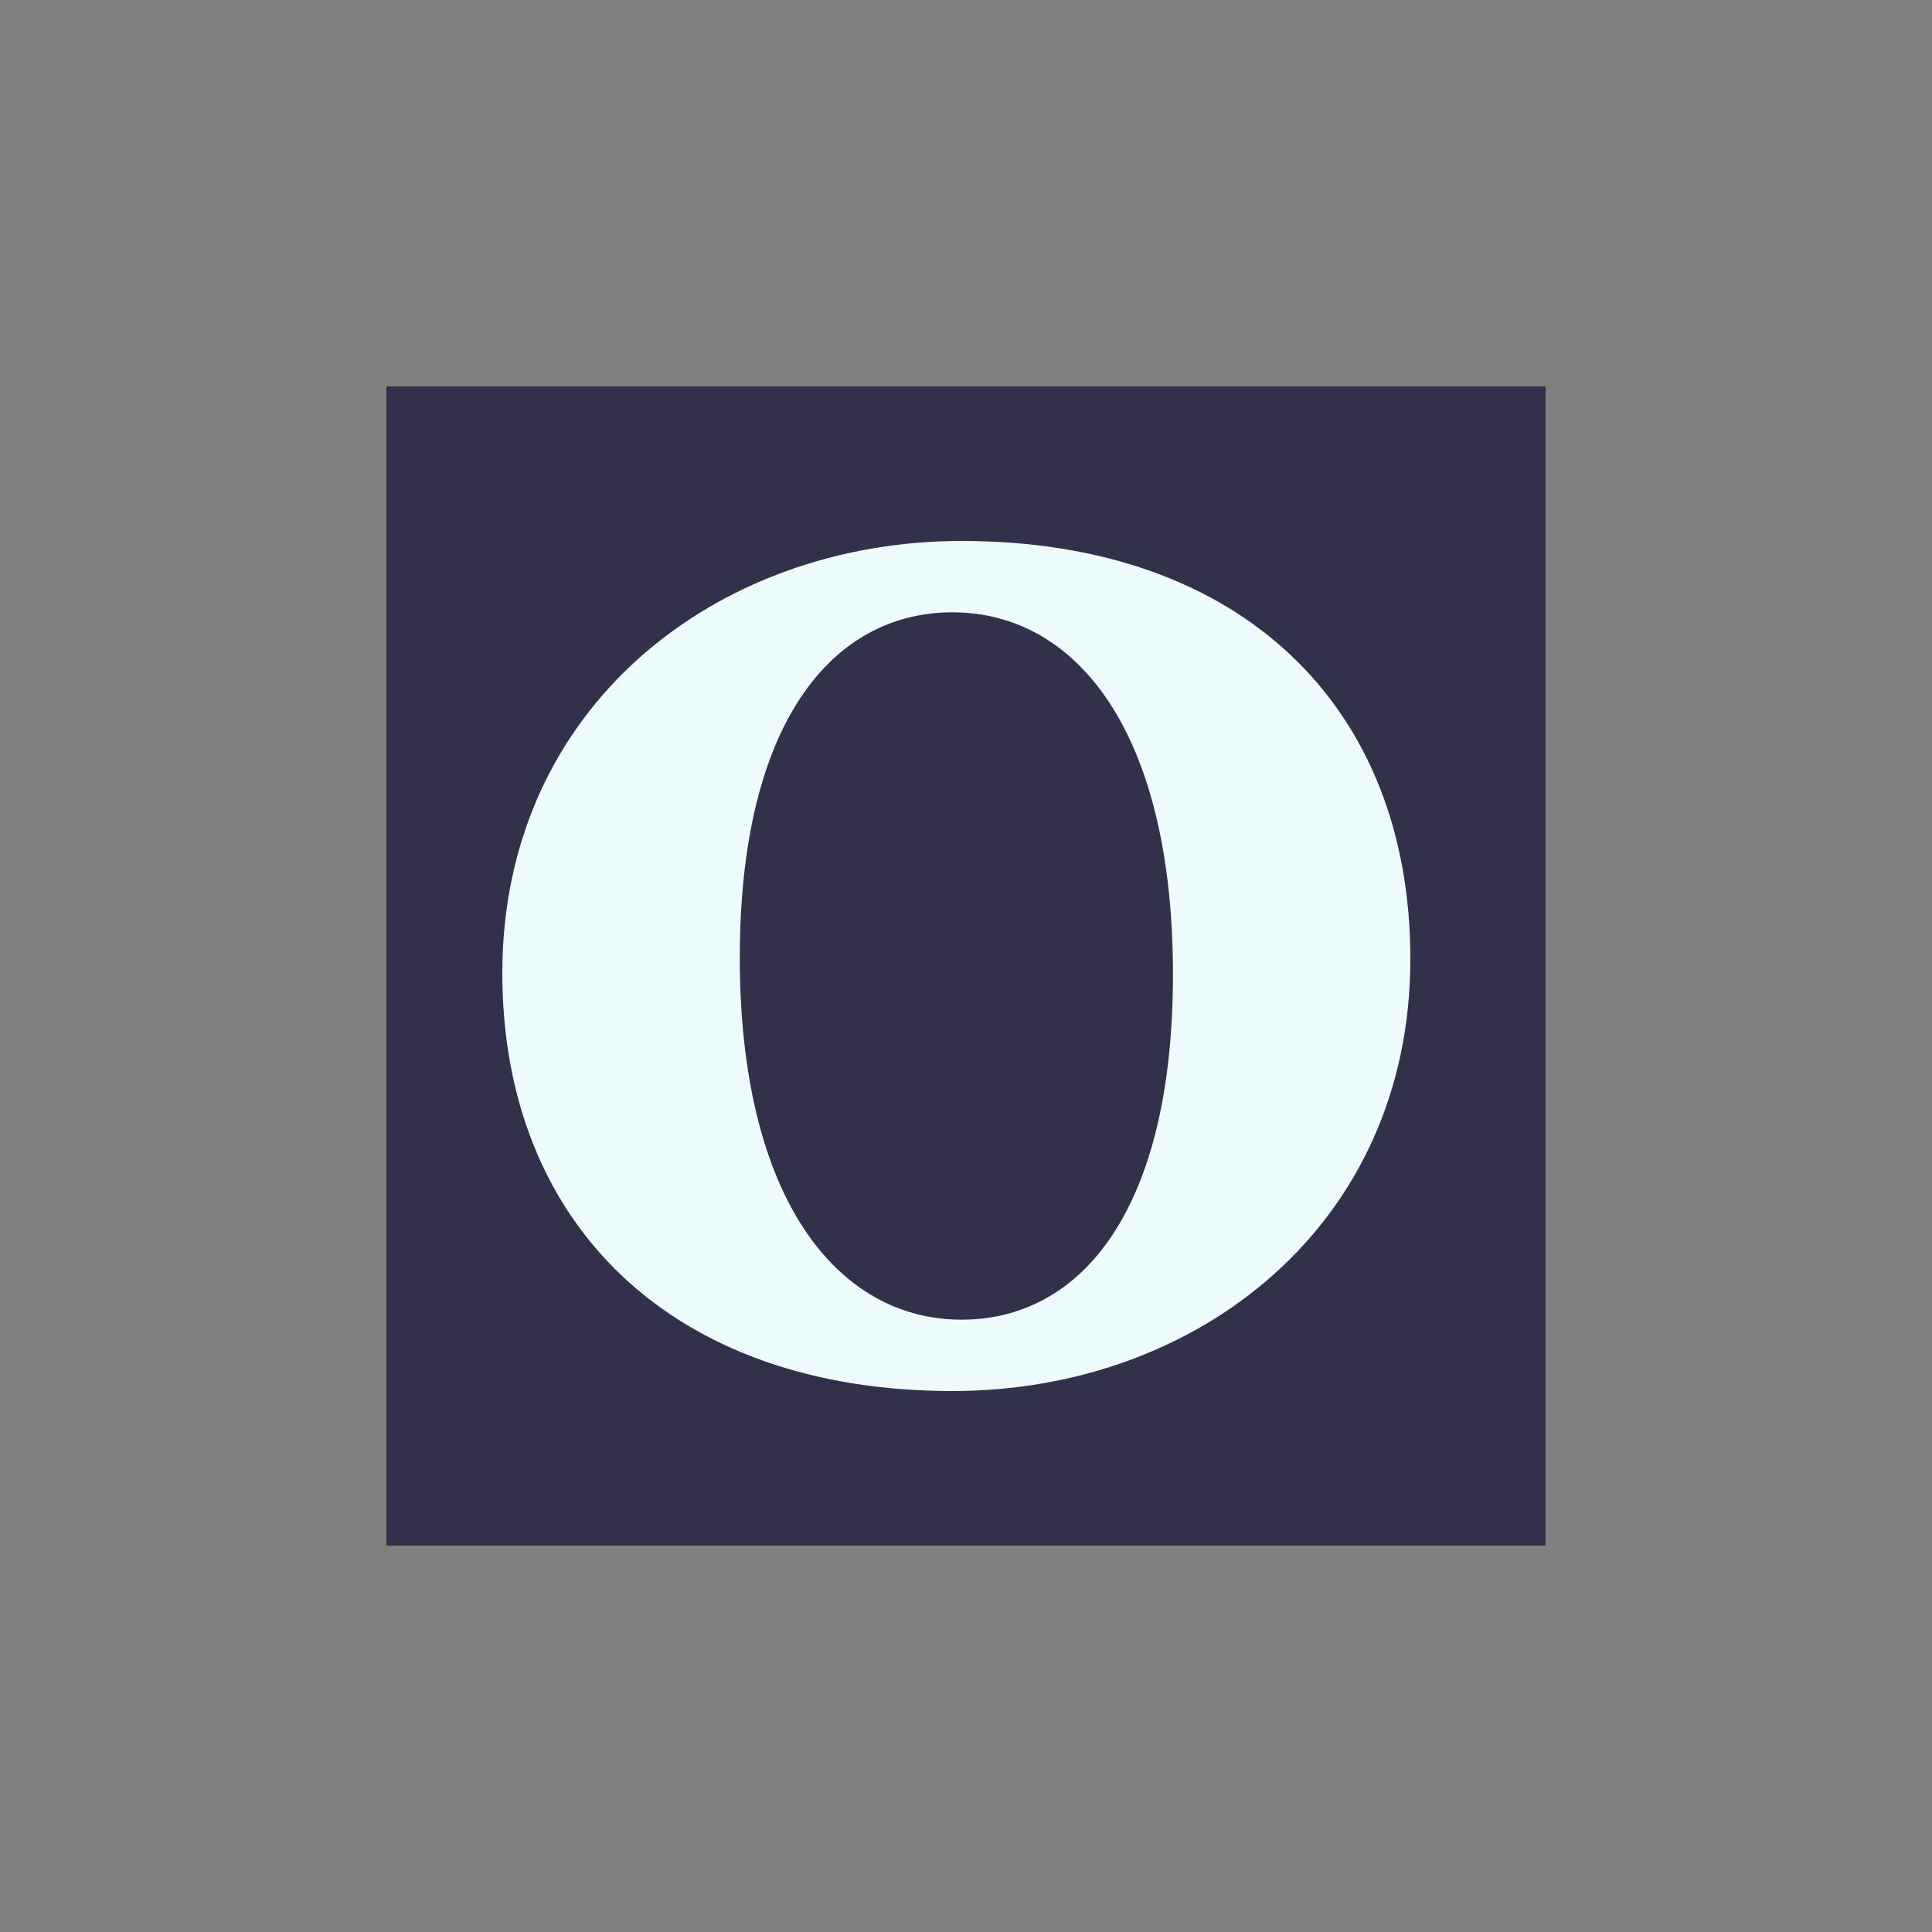
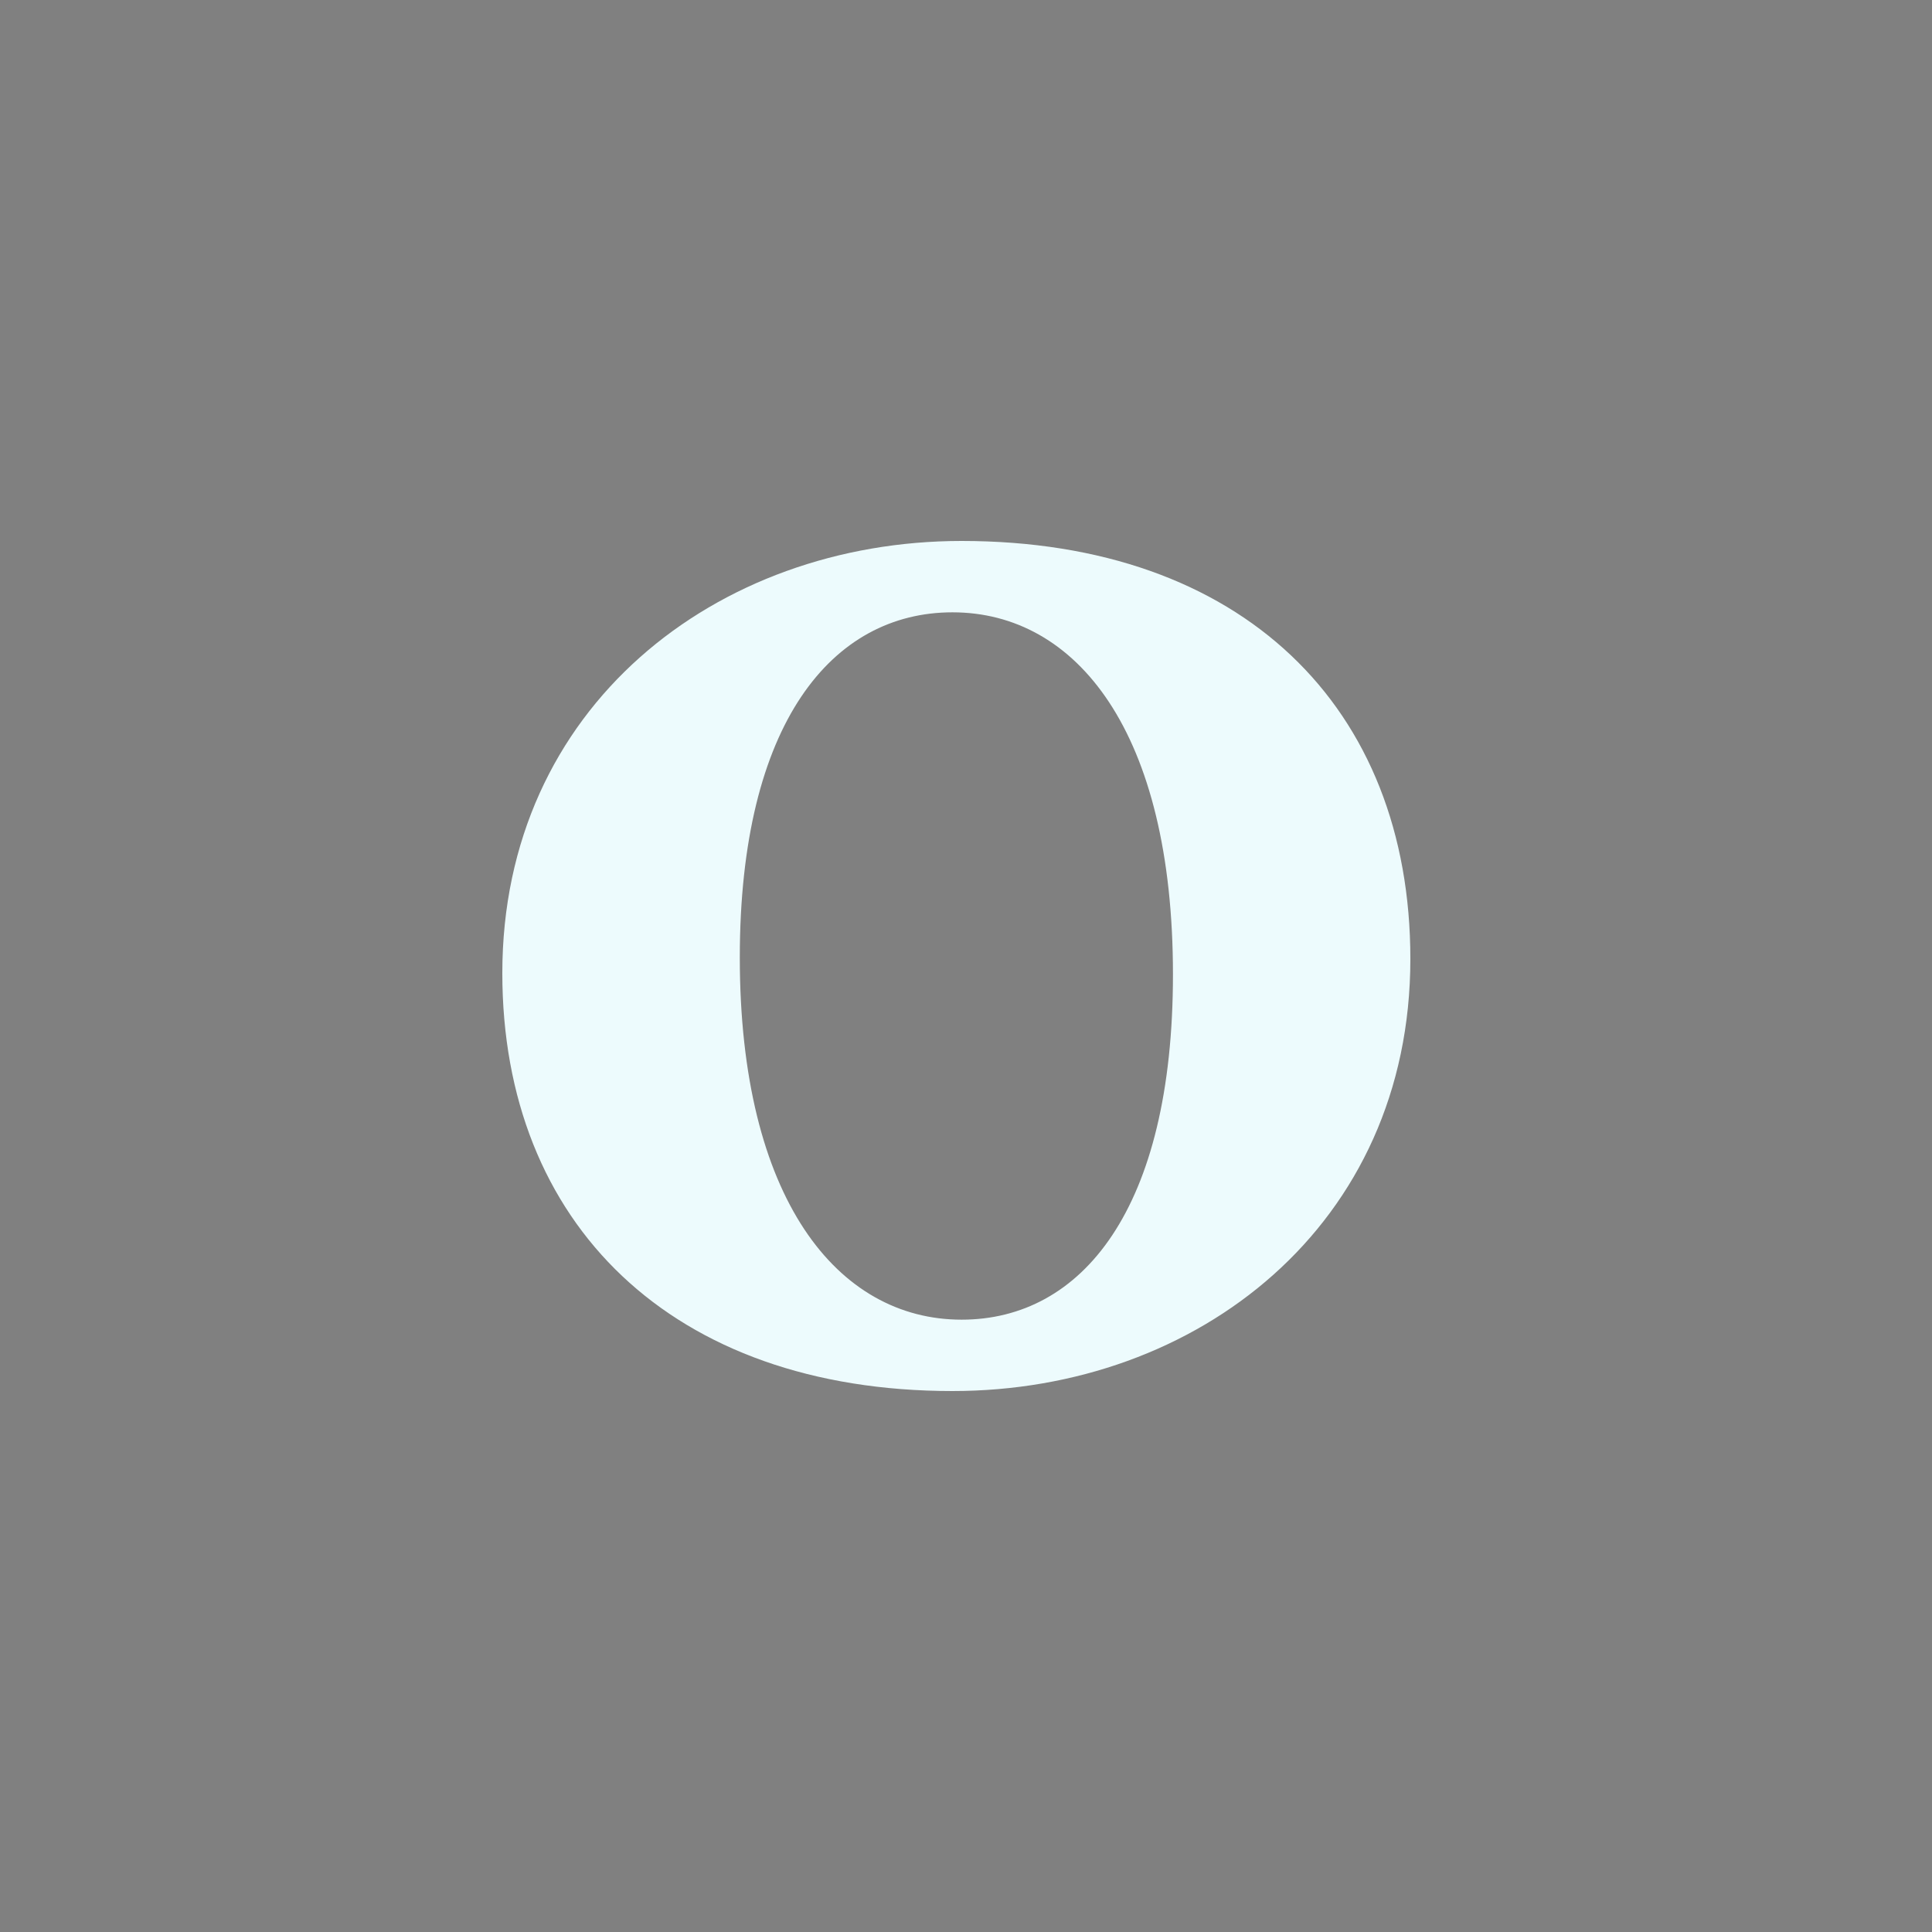
<svg xmlns="http://www.w3.org/2000/svg" width="100" height="100" fill="none">
  <rect width="100%" height="100%" fill="#808080" stroke="none" />
-   <path fill="#32314B" d="M20 20h60v60H20V20Z" />
  <path fill="#EDFBFD" fill-rule="evenodd" d="M73 49.632C73 36.599 64.289 28 49.771 28 37.076 28 26 36.6 26 50.368 26 63.336 34.779 72 49.3 72 61.994 72 73 63.404 73 49.632Zm-12.288.806c0 12.159-4.727 17.868-10.94 17.868-6.417 0-11.48-6.249-11.48-18.744 0-12.156 4.794-17.868 11.007-17.868 6.414 0 11.413 6.179 11.413 18.744Z" clip-rule="evenodd" />
</svg>